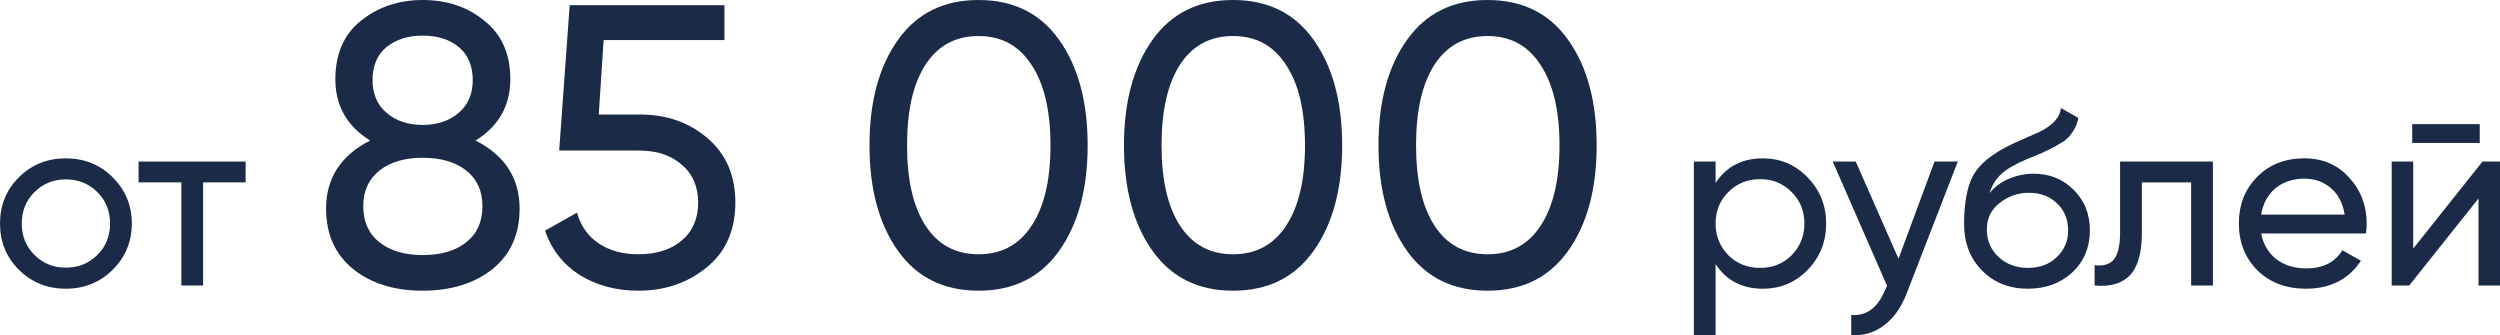
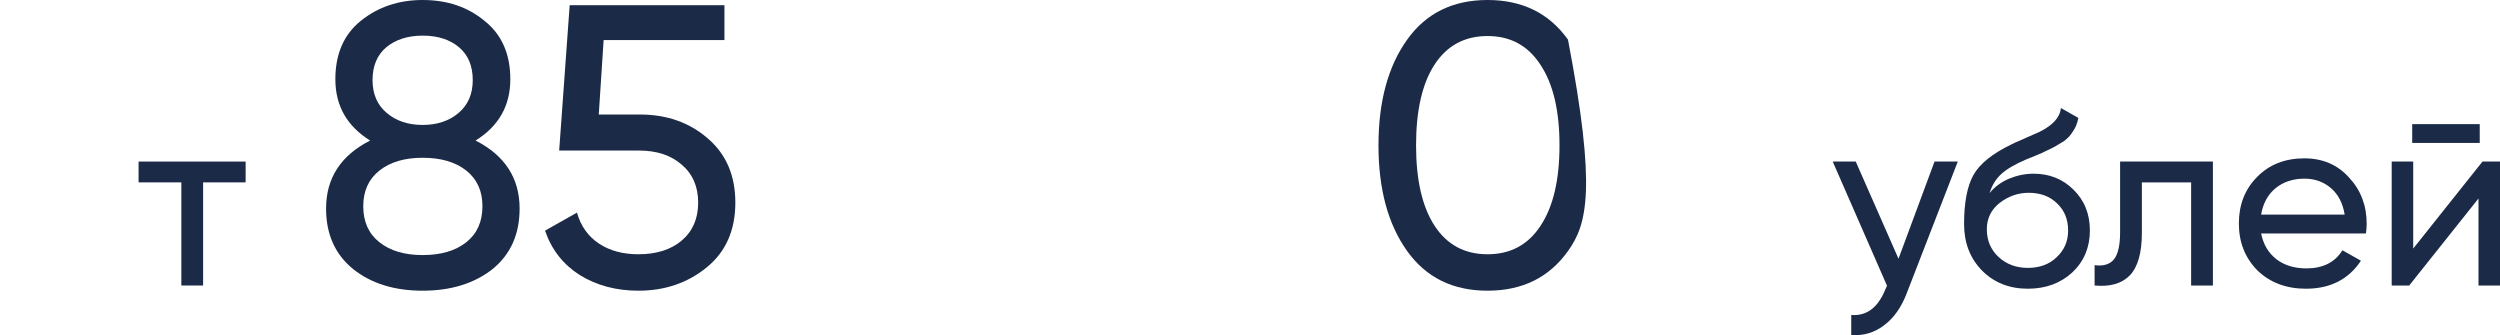
<svg xmlns="http://www.w3.org/2000/svg" width="179" height="24" viewBox="0 0 179 24" fill="none">
-   <path d="M8.059 19.323C7.152 20.223 6.035 20.672 4.71 20.672C3.385 20.672 2.268 20.223 1.361 19.323C0.454 18.424 0 17.318 0 16.005C0 14.691 0.454 13.585 1.361 12.686C2.268 11.787 3.385 11.337 4.71 11.337C6.035 11.337 7.152 11.787 8.059 12.686C8.978 13.597 9.438 14.703 9.438 16.005C9.438 17.306 8.978 18.412 8.059 19.323ZM4.71 19.164C5.605 19.164 6.358 18.862 6.967 18.259C7.575 17.655 7.88 16.904 7.88 16.005C7.88 15.105 7.575 14.354 6.967 13.751C6.358 13.147 5.605 12.845 4.71 12.845C3.827 12.845 3.08 13.147 2.471 13.751C1.863 14.354 1.558 15.105 1.558 16.005C1.558 16.904 1.863 17.655 2.471 18.259C3.08 18.862 3.827 19.164 4.71 19.164Z" fill="#1B2A47" />
  <path d="M9.922 11.568H17.587V13.058H14.543V20.442H12.985V13.058H9.922V11.568Z" fill="#1B2A47" />
  <path d="M34.051 10.063C36.153 11.133 37.204 12.758 37.204 14.937C37.204 16.772 36.558 18.215 35.266 19.266C33.955 20.298 32.286 20.814 30.261 20.814C28.236 20.814 26.578 20.298 25.285 19.266C23.993 18.215 23.347 16.772 23.347 14.937C23.347 12.758 24.398 11.133 26.5 10.063C24.842 9.031 24.012 7.569 24.012 5.677C24.012 3.861 24.62 2.466 25.835 1.491C27.069 0.497 28.545 0 30.261 0C32.016 0 33.492 0.497 34.688 1.491C35.922 2.466 36.539 3.861 36.539 5.677C36.539 7.569 35.71 9.031 34.051 10.063ZM30.261 2.552C29.201 2.552 28.333 2.829 27.658 3.383C27.002 3.937 26.674 4.721 26.674 5.734C26.674 6.728 27.012 7.511 27.687 8.085C28.362 8.658 29.22 8.945 30.261 8.945C31.303 8.945 32.161 8.658 32.836 8.085C33.511 7.511 33.849 6.728 33.849 5.734C33.849 4.721 33.521 3.937 32.865 3.383C32.209 2.829 31.341 2.552 30.261 2.552ZM30.261 18.263C31.573 18.263 32.614 17.957 33.386 17.345C34.157 16.734 34.543 15.873 34.543 14.765C34.543 13.675 34.157 12.825 33.386 12.213C32.614 11.602 31.573 11.296 30.261 11.296C28.969 11.296 27.937 11.602 27.166 12.213C26.394 12.825 26.009 13.675 26.009 14.765C26.009 15.873 26.394 16.734 27.166 17.345C27.937 17.957 28.969 18.263 30.261 18.263Z" fill="#1B2A47" />
  <path d="M42.872 8.2H45.823C47.733 8.2 49.343 8.763 50.654 9.891C51.985 11.019 52.651 12.557 52.651 14.507C52.651 16.476 51.976 18.014 50.626 19.123C49.256 20.25 47.617 20.814 45.708 20.814C44.126 20.814 42.728 20.442 41.513 19.696C40.317 18.932 39.488 17.871 39.025 16.514L41.31 15.224C41.58 16.179 42.101 16.915 42.872 17.431C43.644 17.947 44.589 18.205 45.708 18.205C47 18.205 48.032 17.88 48.803 17.23C49.594 16.562 49.989 15.654 49.989 14.507C49.989 13.36 49.594 12.452 48.803 11.783C48.032 11.114 47.019 10.78 45.765 10.78H40.037L40.789 0.373H51.87V2.867H43.22L42.872 8.2Z" fill="#1B2A47" />
-   <path d="M75.823 17.976C74.472 19.868 72.553 20.814 70.066 20.814C67.578 20.814 65.659 19.868 64.308 17.976C62.939 16.065 62.255 13.542 62.255 10.407C62.255 7.273 62.939 4.75 64.308 2.838C65.659 0.946 67.578 0 70.066 0C72.553 0 74.472 0.946 75.823 2.838C77.192 4.75 77.876 7.273 77.876 10.407C77.876 13.542 77.192 16.065 75.823 17.976ZM64.945 10.407C64.945 12.892 65.388 14.813 66.276 16.17C67.163 17.527 68.426 18.205 70.066 18.205C71.705 18.205 72.968 17.527 73.855 16.17C74.762 14.813 75.215 12.892 75.215 10.407C75.215 7.922 74.762 6.002 73.855 4.644C72.968 3.268 71.705 2.58 70.066 2.58C68.426 2.58 67.163 3.259 66.276 4.616C65.388 5.973 64.945 7.903 64.945 10.407Z" fill="#1B2A47" />
-   <path d="M94.045 17.976C92.695 19.868 90.776 20.814 88.288 20.814C85.8 20.814 83.881 19.868 82.531 17.976C81.162 16.065 80.477 13.542 80.477 10.407C80.477 7.273 81.162 4.75 82.531 2.838C83.881 0.946 85.8 0 88.288 0C90.776 0 92.695 0.946 94.045 2.838C95.414 4.75 96.099 7.273 96.099 10.407C96.099 13.542 95.414 16.065 94.045 17.976ZM83.167 10.407C83.167 12.892 83.611 14.813 84.498 16.17C85.385 17.527 86.648 18.205 88.288 18.205C89.927 18.205 91.191 17.527 92.078 16.17C92.984 14.813 93.437 12.892 93.437 10.407C93.437 7.922 92.984 6.002 92.078 4.644C91.191 3.268 89.927 2.58 88.288 2.58C86.648 2.58 85.385 3.259 84.498 4.616C83.611 5.973 83.167 7.903 83.167 10.407Z" fill="#1B2A47" />
-   <path d="M112.267 17.976C110.917 19.868 108.998 20.814 106.51 20.814C104.022 20.814 102.103 19.868 100.753 17.976C99.384 16.065 98.699 13.542 98.699 10.407C98.699 7.273 99.384 4.75 100.753 2.838C102.103 0.946 104.022 0 106.51 0C108.998 0 110.917 0.946 112.267 2.838C113.637 4.75 114.321 7.273 114.321 10.407C114.321 13.542 113.637 16.065 112.267 17.976ZM101.39 10.407C101.39 12.892 101.833 14.813 102.72 16.17C103.608 17.527 104.871 18.205 106.51 18.205C108.15 18.205 109.413 17.527 110.3 16.17C111.206 14.813 111.66 12.892 111.66 10.407C111.66 7.922 111.206 6.002 110.3 4.644C109.413 3.268 108.15 2.58 106.51 2.58C104.871 2.58 103.608 3.259 102.72 4.616C101.833 5.973 101.39 7.903 101.39 10.407Z" fill="#1B2A47" />
-   <path d="M126.222 11.337C127.475 11.337 128.544 11.792 129.427 12.703C130.311 13.614 130.753 14.715 130.753 16.005C130.753 17.306 130.311 18.412 129.427 19.323C128.556 20.223 127.487 20.672 126.222 20.672C124.741 20.672 123.613 20.087 122.837 18.915V23.991H121.279V11.568H122.837V13.094C123.613 11.922 124.741 11.337 126.222 11.337ZM126.025 19.181C126.92 19.181 127.672 18.88 128.281 18.276C128.89 17.649 129.195 16.892 129.195 16.005C129.195 15.105 128.89 14.354 128.281 13.751C127.672 13.135 126.92 12.828 126.025 12.828C125.117 12.828 124.359 13.135 123.75 13.751C123.141 14.354 122.837 15.105 122.837 16.005C122.837 16.892 123.141 17.649 123.75 18.276C124.359 18.88 125.117 19.181 126.025 19.181Z" fill="#1B2A47" />
+   <path d="M112.267 17.976C110.917 19.868 108.998 20.814 106.51 20.814C104.022 20.814 102.103 19.868 100.753 17.976C99.384 16.065 98.699 13.542 98.699 10.407C98.699 7.273 99.384 4.75 100.753 2.838C102.103 0.946 104.022 0 106.51 0C108.998 0 110.917 0.946 112.267 2.838C114.321 13.542 113.637 16.065 112.267 17.976ZM101.39 10.407C101.39 12.892 101.833 14.813 102.72 16.17C103.608 17.527 104.871 18.205 106.51 18.205C108.15 18.205 109.413 17.527 110.3 16.17C111.206 14.813 111.66 12.892 111.66 10.407C111.66 7.922 111.206 6.002 110.3 4.644C109.413 3.268 108.15 2.58 106.51 2.58C104.871 2.58 103.608 3.259 102.72 4.616C101.833 5.973 101.39 7.903 101.39 10.407Z" fill="#1B2A47" />
  <path d="M135.933 18.525L138.512 11.568H140.178L136.524 20.992C136.142 21.997 135.605 22.761 134.913 23.281C134.22 23.814 133.432 24.05 132.549 23.991V22.553C133.635 22.636 134.441 22.045 134.966 20.779L135.11 20.459L131.223 11.568H132.871L135.933 18.525Z" fill="#1B2A47" />
  <path d="M145.194 20.672C143.869 20.672 142.777 20.24 141.917 19.377C141.057 18.501 140.628 17.389 140.628 16.04C140.628 14.514 140.849 13.348 141.29 12.544C141.744 11.727 142.663 10.988 144.048 10.325C144.12 10.29 144.203 10.248 144.299 10.201C144.406 10.154 144.532 10.1 144.675 10.041C144.83 9.97 144.962 9.911 145.069 9.864L146.036 9.438C146.991 8.965 147.499 8.397 147.558 7.734L148.812 8.444C148.728 8.858 148.591 9.189 148.4 9.438C148.388 9.461 148.352 9.515 148.293 9.598C148.233 9.669 148.191 9.722 148.167 9.757C148.143 9.781 148.102 9.822 148.042 9.882C147.994 9.929 147.94 9.976 147.881 10.024C147.833 10.071 147.767 10.118 147.684 10.165C147.242 10.438 146.926 10.615 146.735 10.698C146.663 10.733 146.585 10.769 146.502 10.804C146.43 10.84 146.37 10.87 146.323 10.893C146.275 10.917 146.239 10.935 146.215 10.946L145.624 11.195L145.051 11.426C144.251 11.769 143.66 12.118 143.278 12.473C142.896 12.828 142.622 13.277 142.454 13.822C142.824 13.372 143.29 13.029 143.851 12.792C144.424 12.556 145.009 12.437 145.606 12.437C146.741 12.437 147.69 12.816 148.454 13.573C149.242 14.342 149.636 15.318 149.636 16.502C149.636 17.708 149.218 18.708 148.382 19.501C147.535 20.282 146.472 20.672 145.194 20.672ZM148.078 16.502C148.078 15.709 147.815 15.064 147.29 14.567C146.776 14.058 146.096 13.804 145.248 13.804C144.496 13.804 143.804 14.046 143.171 14.531C142.562 15.017 142.257 15.644 142.257 16.413C142.257 17.217 142.538 17.88 143.099 18.401C143.66 18.921 144.359 19.181 145.194 19.181C146.042 19.181 146.729 18.927 147.254 18.418C147.803 17.91 148.078 17.271 148.078 16.502Z" fill="#1B2A47" />
  <path d="M151.799 11.568H158.444V20.442H156.885V13.058H153.357V16.679C153.357 18.099 153.071 19.11 152.498 19.714C151.925 20.305 151.083 20.548 149.973 20.442V18.986C150.593 19.069 151.053 18.933 151.352 18.578C151.65 18.211 151.799 17.566 151.799 16.643V11.568Z" fill="#1B2A47" />
  <path d="M169.401 16.715H161.897C162.052 17.495 162.416 18.111 162.989 18.56C163.562 18.998 164.279 19.217 165.138 19.217C166.32 19.217 167.18 18.785 167.717 17.921L169.043 18.667C168.159 20.004 166.846 20.672 165.103 20.672C163.694 20.672 162.536 20.235 161.628 19.359C160.745 18.46 160.303 17.342 160.303 16.005C160.303 14.656 160.739 13.543 161.61 12.668C162.482 11.78 163.61 11.337 164.995 11.337C166.308 11.337 167.377 11.798 168.201 12.721C169.037 13.62 169.454 14.721 169.454 16.022C169.454 16.247 169.437 16.478 169.401 16.715ZM164.995 12.792C164.171 12.792 163.479 13.023 162.918 13.484C162.368 13.946 162.028 14.573 161.897 15.366H167.878C167.747 14.549 167.419 13.916 166.893 13.467C166.368 13.017 165.735 12.792 164.995 12.792Z" fill="#1B2A47" />
  <path d="M177.549 10.236H172.714V8.888H177.549V10.236ZM172.786 17.797L177.746 11.568H179V20.442H177.46V14.212L172.499 20.442H171.245V11.568H172.786V17.797Z" fill="#1B2A47" />
</svg>